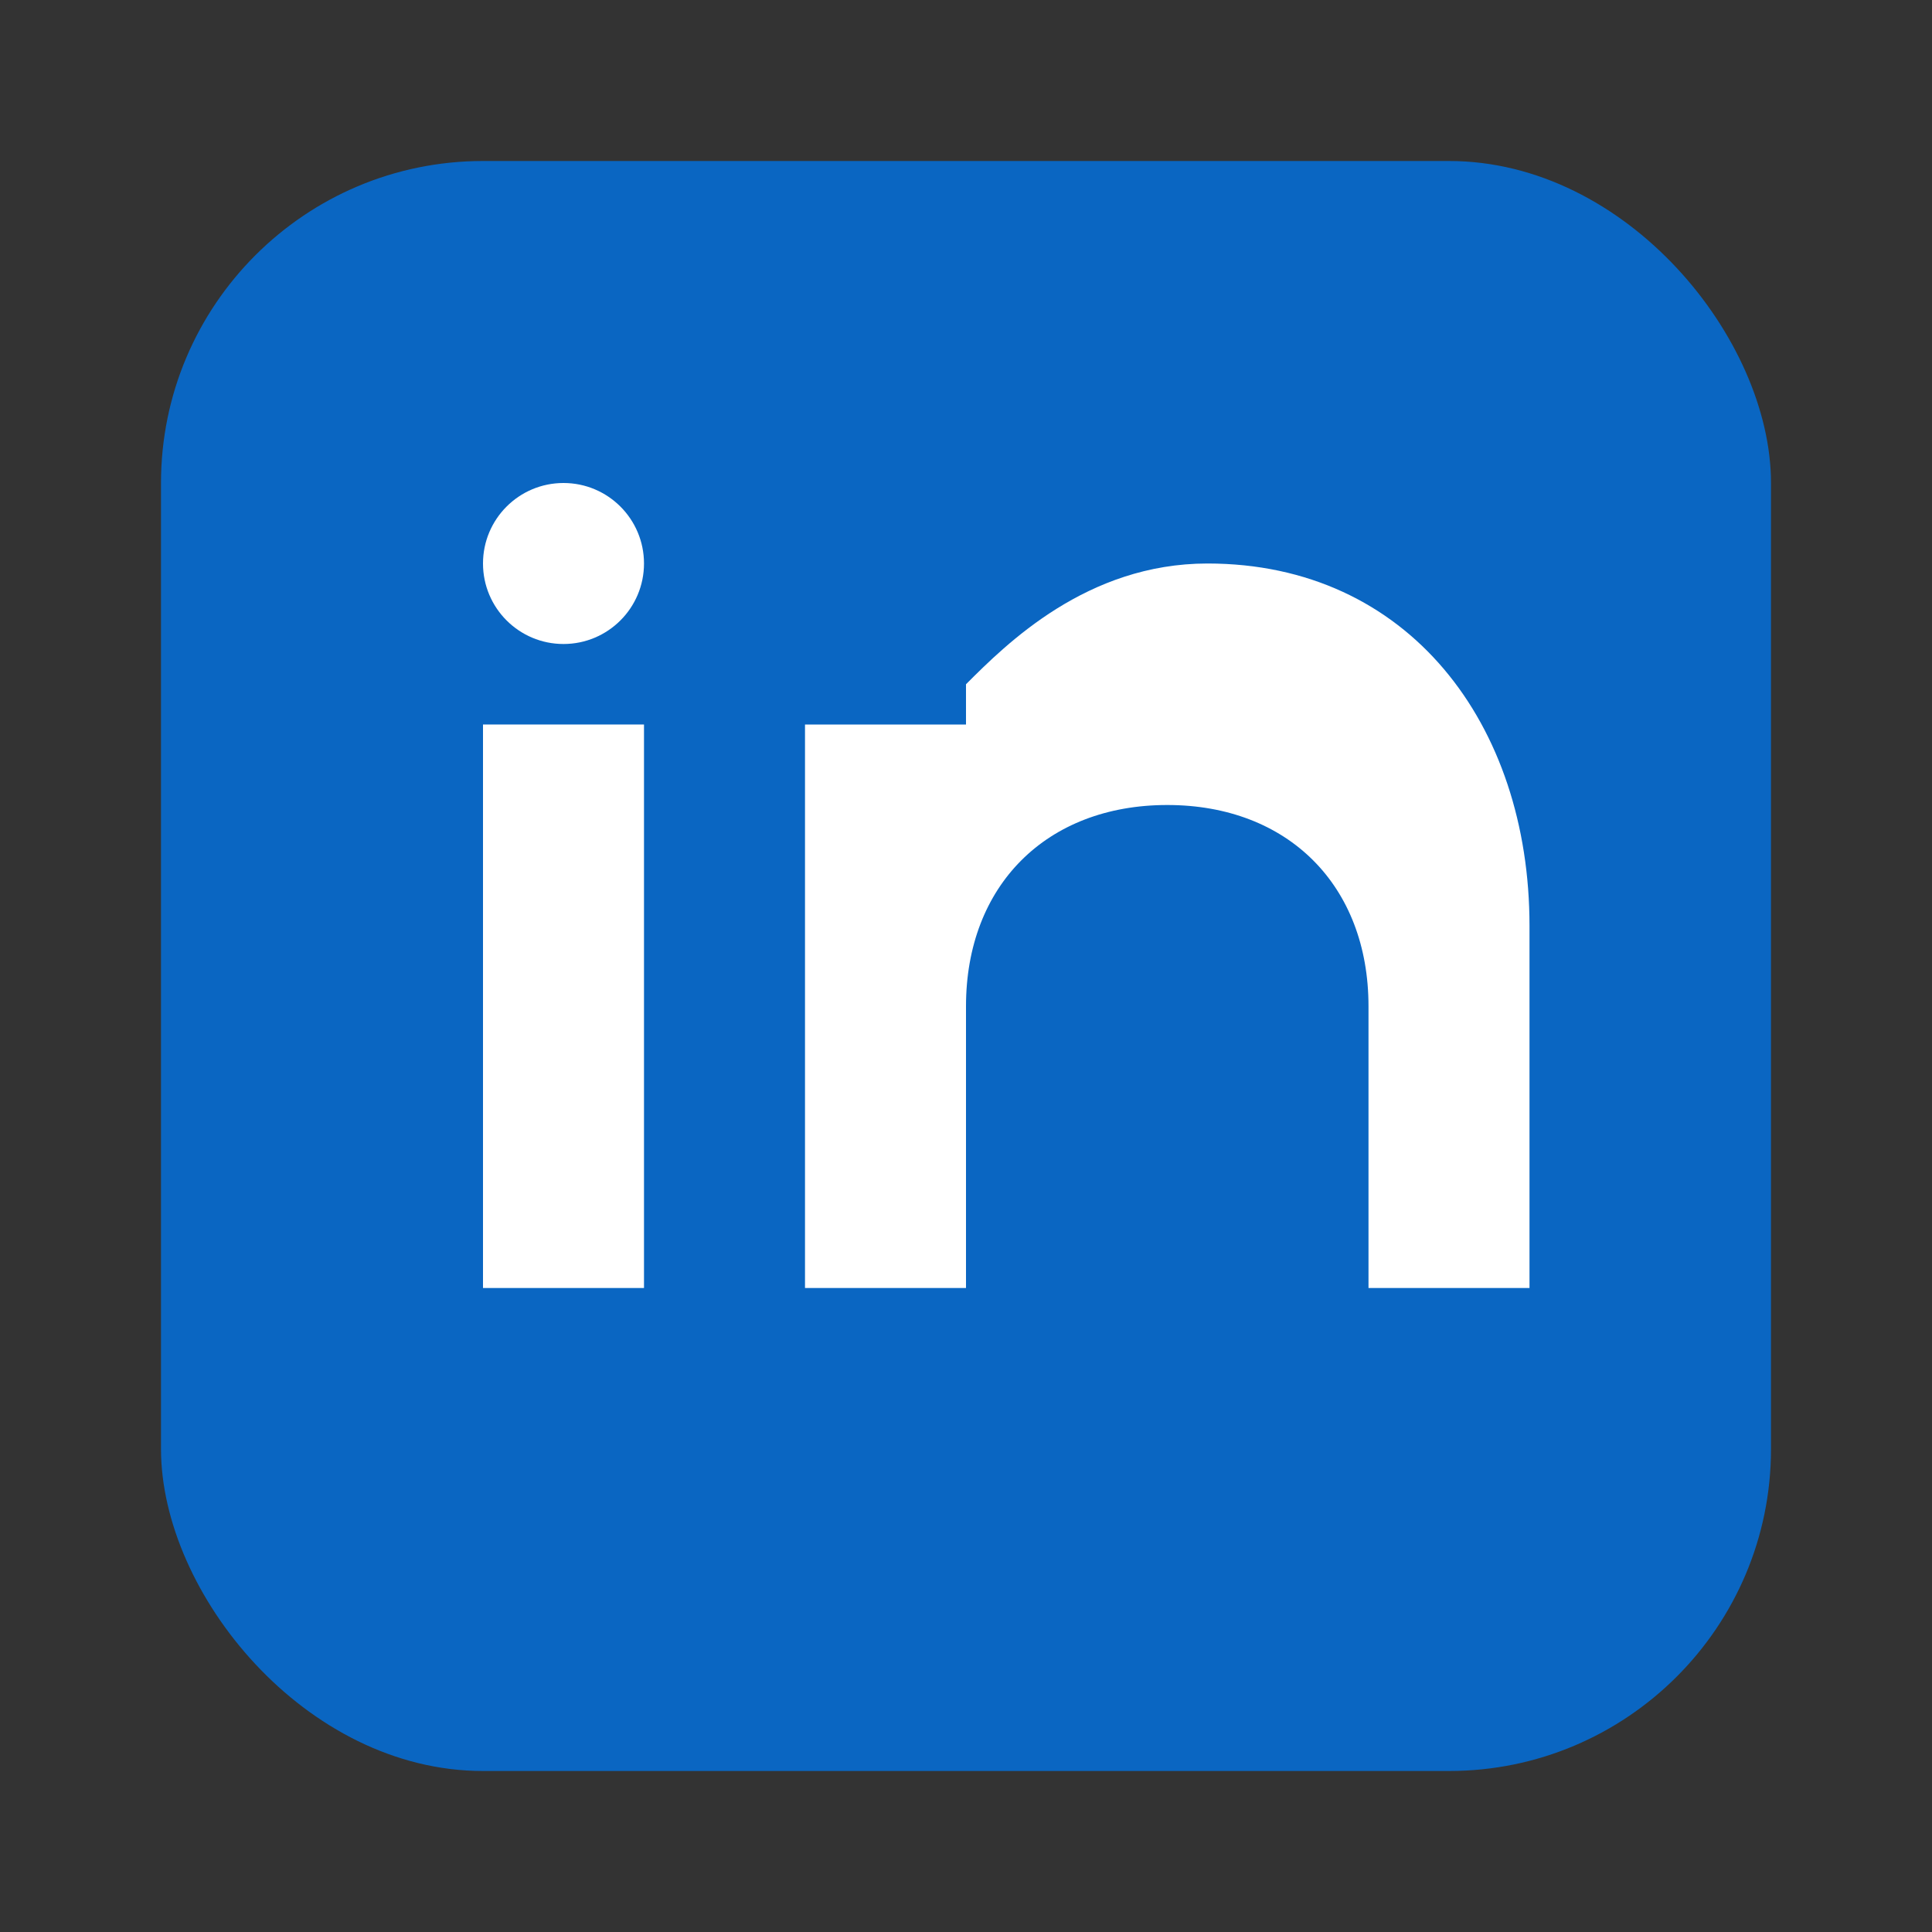
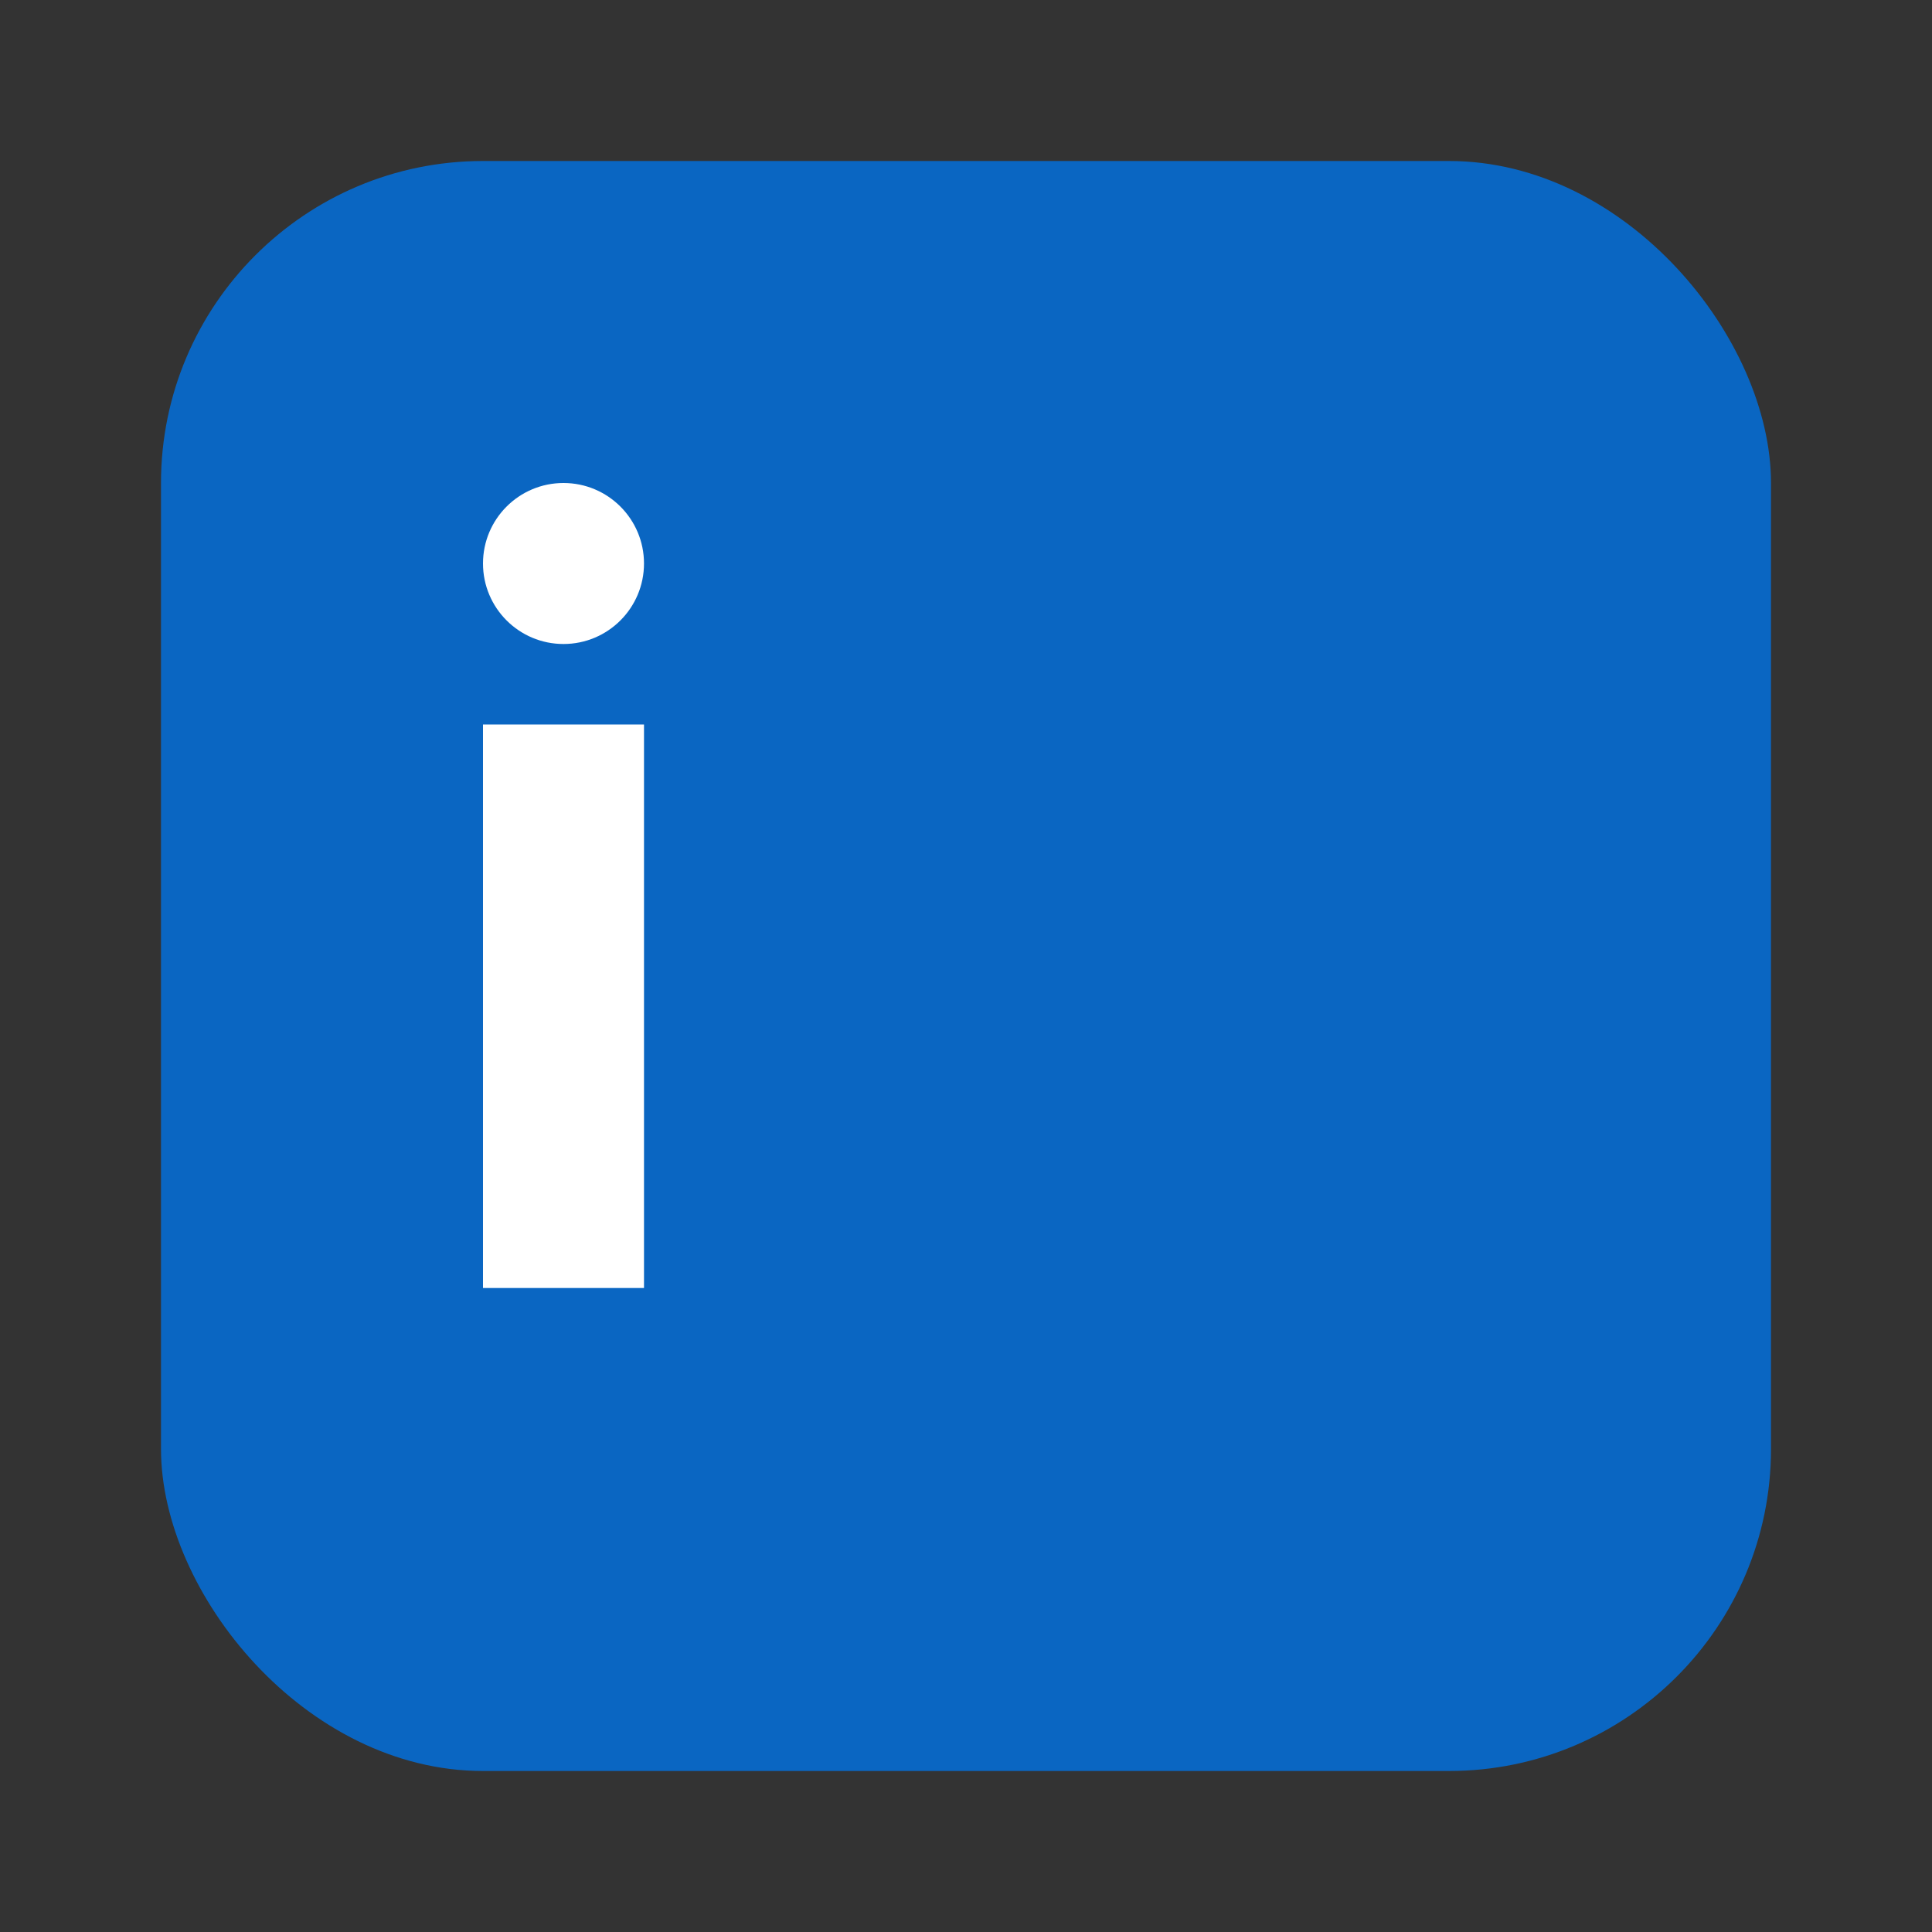
<svg xmlns="http://www.w3.org/2000/svg" width="24" height="24" viewBox="0 0 24 24" fill="none">
  <rect x="0" y="0" width="24" height="24" fill="#333333" stroke="none" />
  <rect x="2" y="2" width="20" height="20" rx="4" fill="#0A66C2" />
  <rect x="6" y="9" width="2" height="7" fill="white" />
  <circle cx="7" cy="7" r="1" fill="white" />
-   <path d="M10 9v7h2v-3.5c0-1.5 1-2.5 2.5-2.5S17 11 17 12.5V16h2v-4.5c0-2.5-1.5-4.5-4-4.5-1.5 0-2.5 1-3 1.5V9h-2z" fill="white" />
</svg>